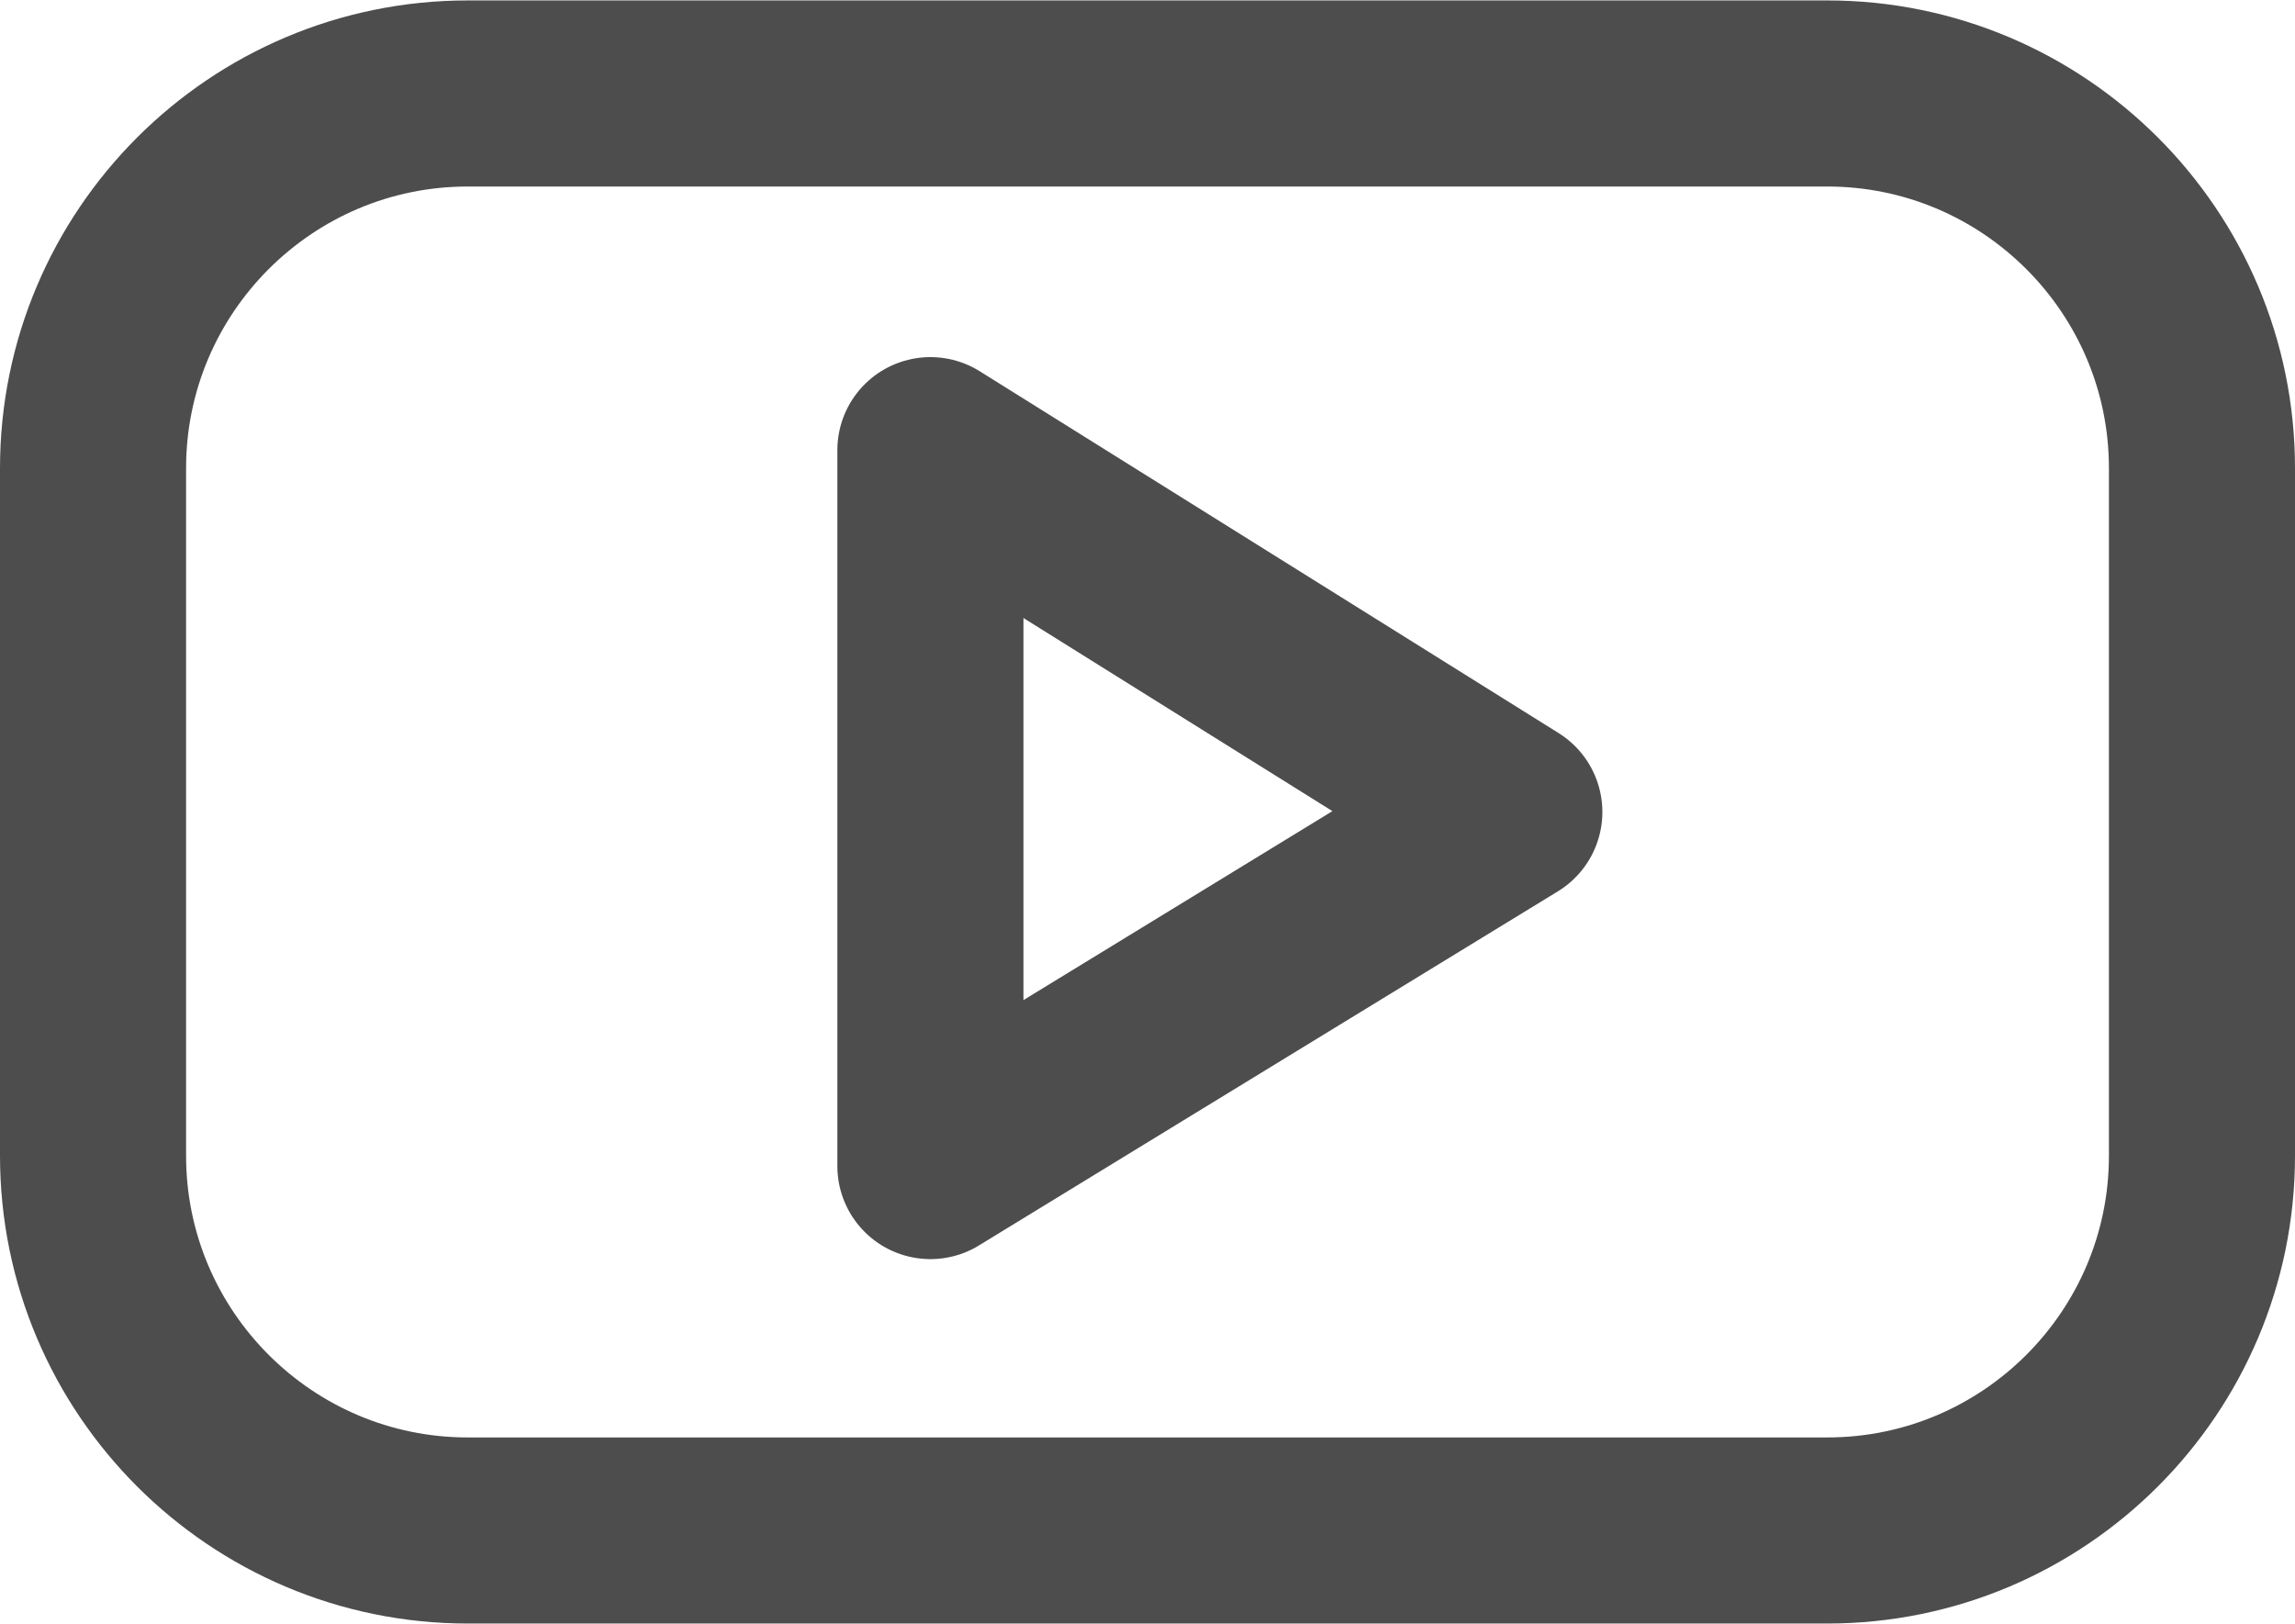
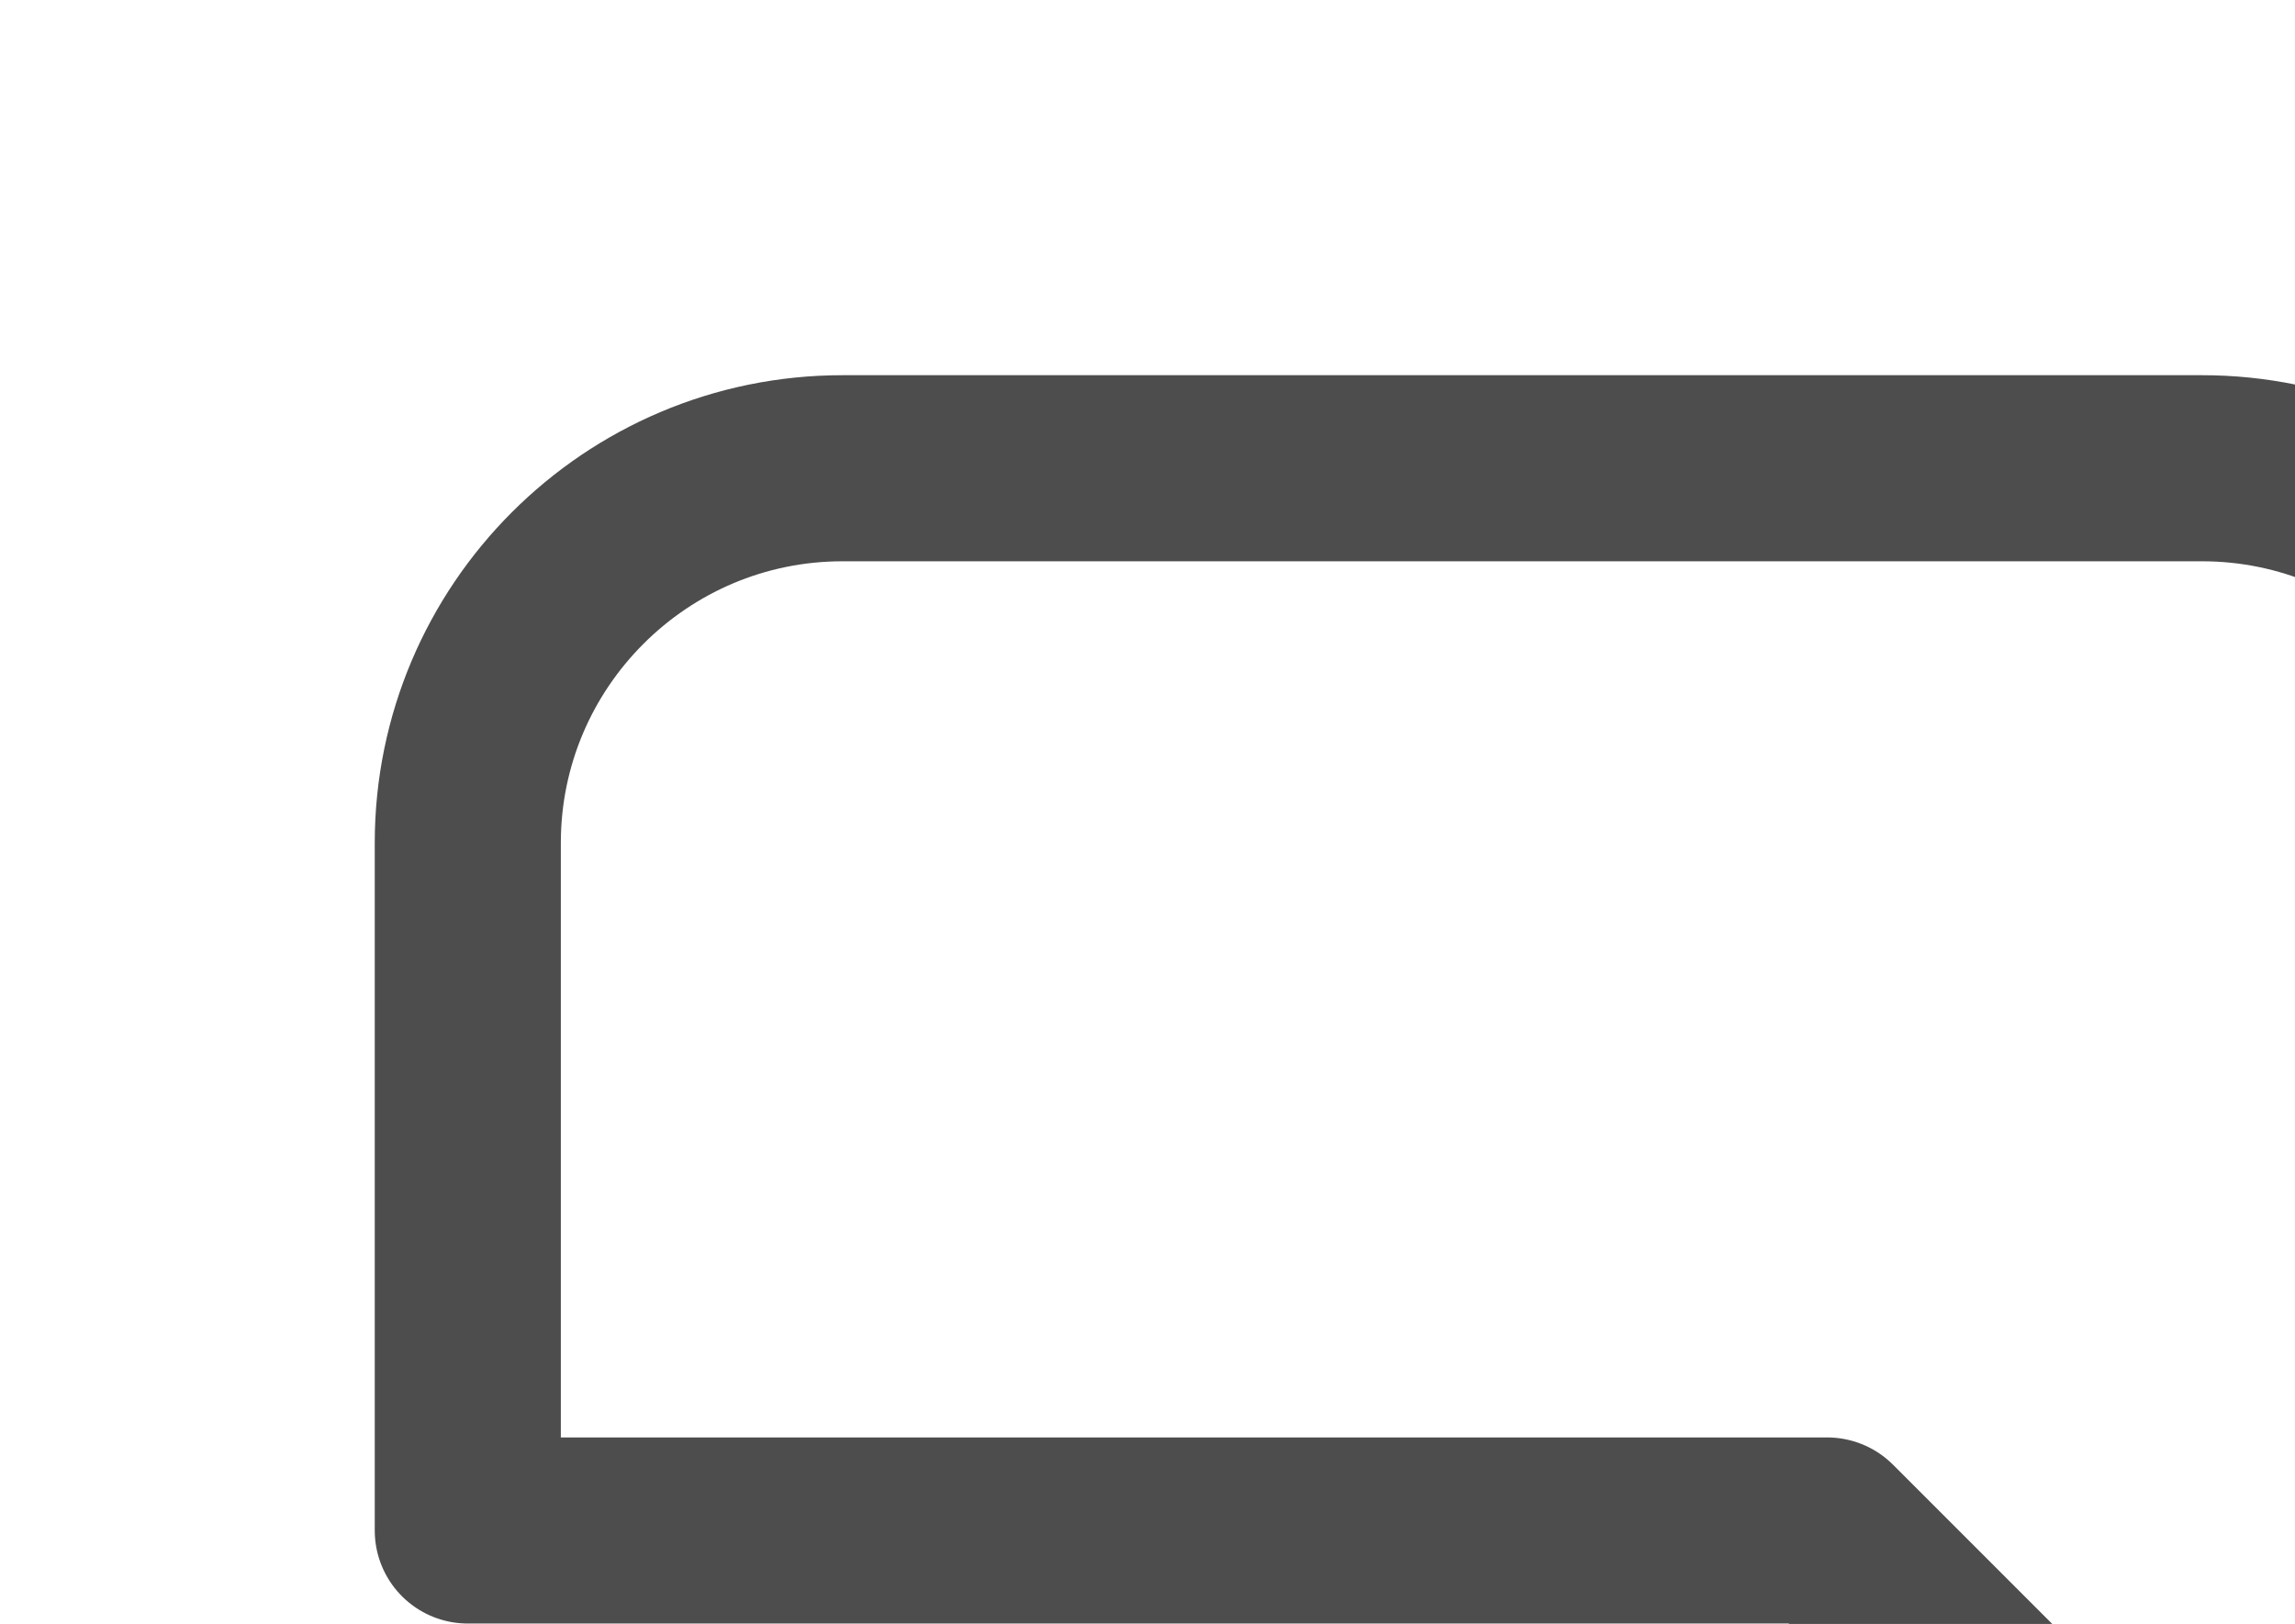
<svg xmlns="http://www.w3.org/2000/svg" xml:space="preserve" width="12.325mm" height="8.721mm" style="shape-rendering:geometricPrecision; text-rendering:geometricPrecision; image-rendering:optimizeQuality; fill-rule:evenodd; clip-rule:evenodd" viewBox="0 0 0.888 0.628">
  <defs>
    <style type="text/css">
   
    .str0 {stroke:#4D4D4D;stroke-width:0.072;stroke-linecap:round;stroke-linejoin:round}
    .fil0 {fill:none}
   
  </style>
  </defs>
  <g id="Layer_x0020_1">
    <g id="_446774376">
-       <path id="path987" class="fil0 str0" d="M0.707 0.592l-0.526 0c-0.08,0 -0.145,-0.065 -0.145,-0.145l0 -0.266c0,-0.08 0.065,-0.145 0.145,-0.145l0.526 0c0.08,0 0.145,0.065 0.145,0.145l0 0.266c0,0.08 -0.065,0.145 -0.145,0.145z" />
-       <polygon id="path991" class="fil0 str0" points="0.36,0.174 0.36,0.451 0.584,0.314 " />
+       <path id="path987" class="fil0 str0" d="M0.707 0.592l-0.526 0l0 -0.266c0,-0.08 0.065,-0.145 0.145,-0.145l0.526 0c0.08,0 0.145,0.065 0.145,0.145l0 0.266c0,0.08 -0.065,0.145 -0.145,0.145z" />
    </g>
  </g>
</svg>